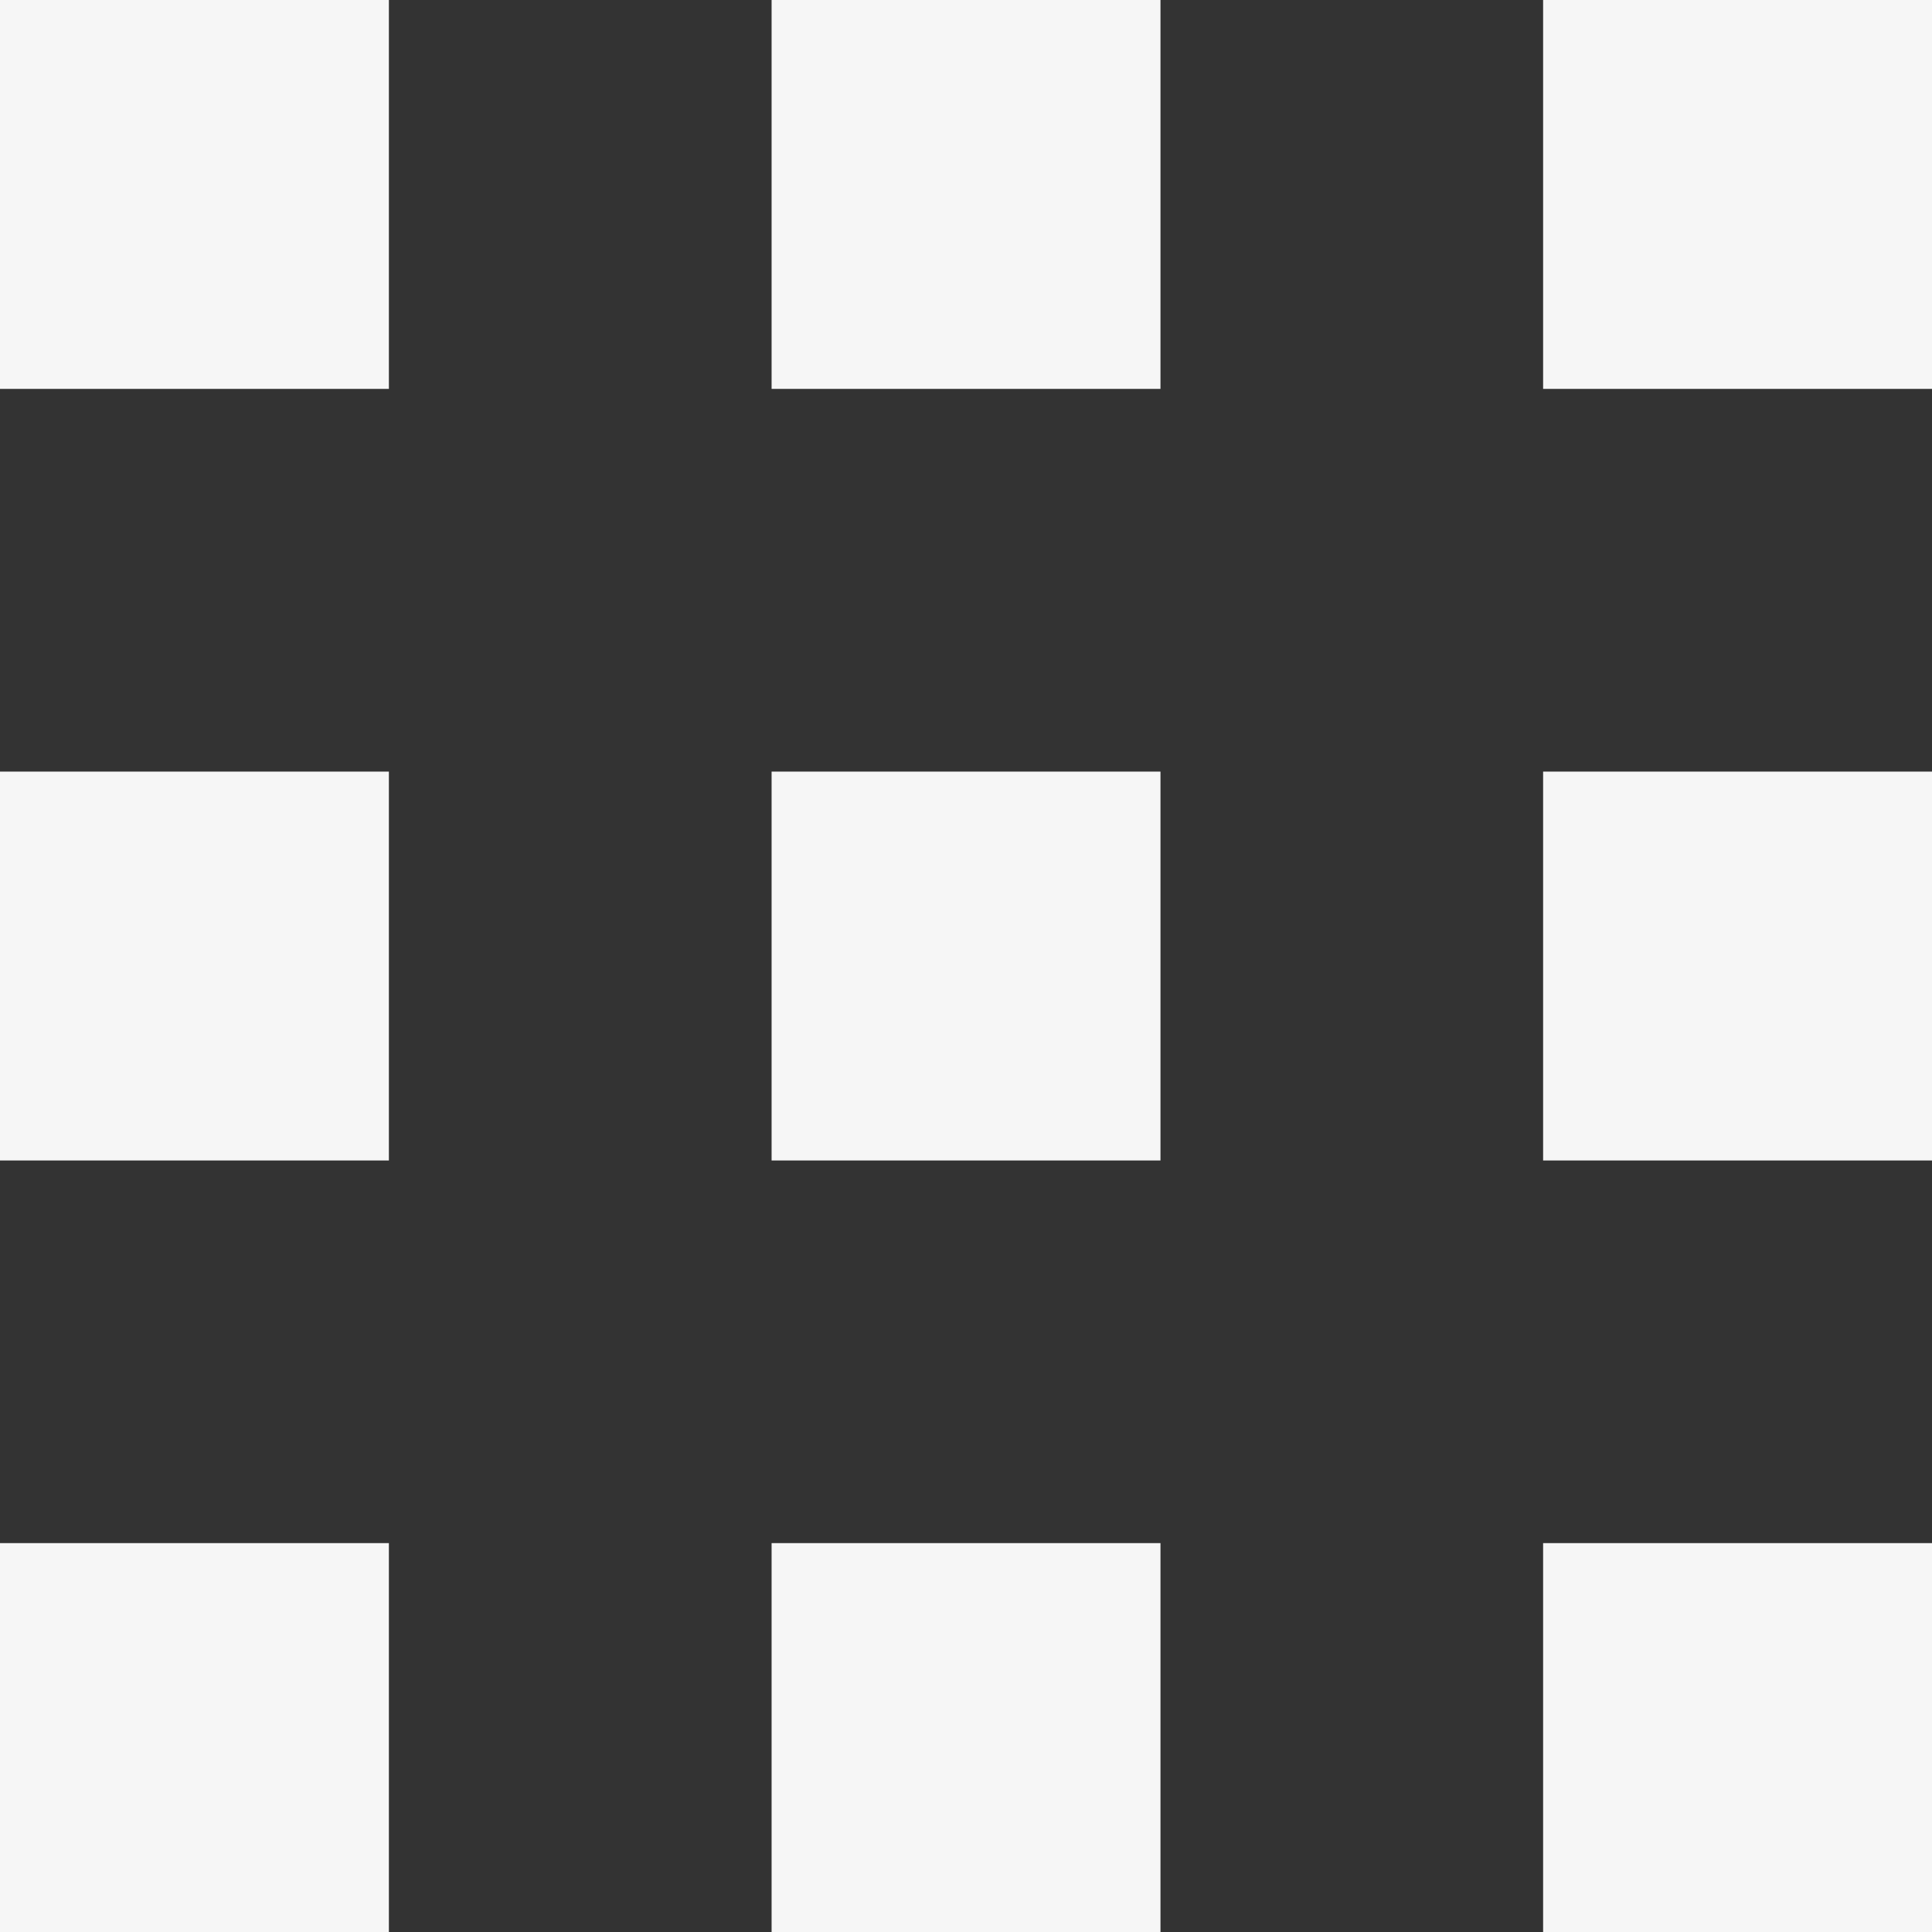
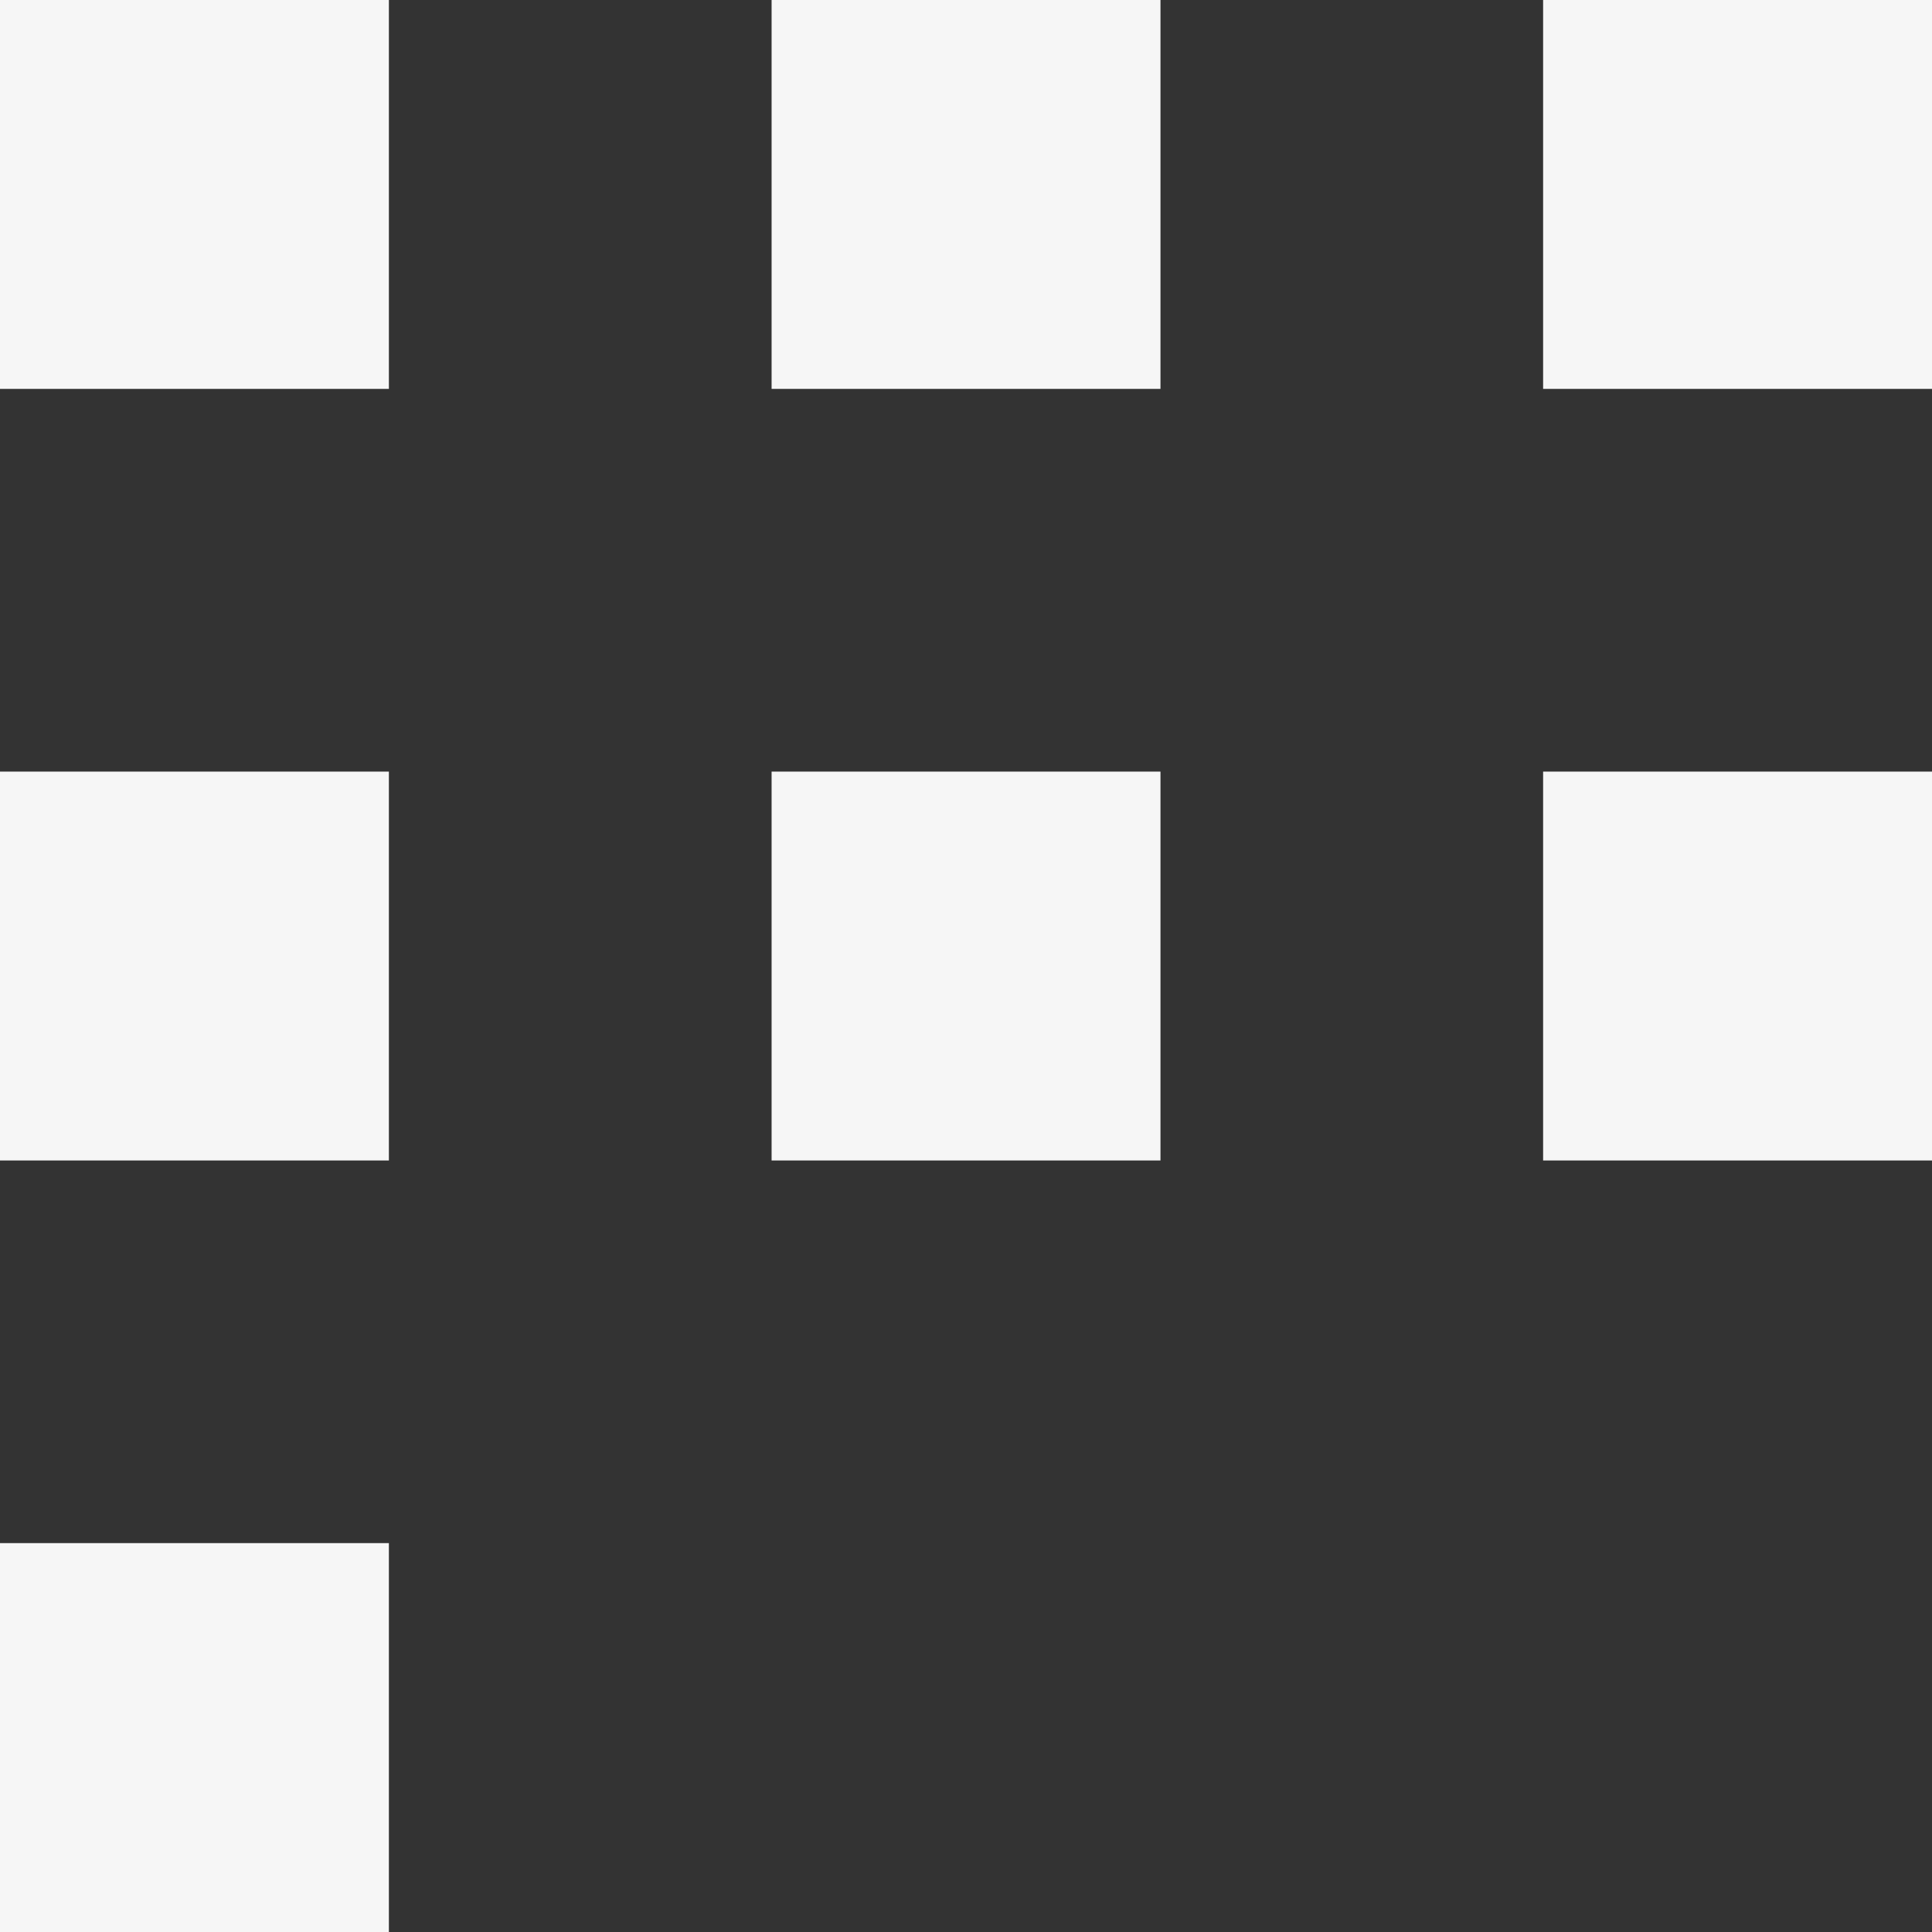
<svg xmlns="http://www.w3.org/2000/svg" id="menu" width="25.67" height="25.67" viewBox="0 0 25.67 25.67">
  <rect x="0" y="0" width="25.67" height="25.67" fill="#333333" stroke="none" />
  <g id="Group_152" data-name="Group 152">
    <g id="Group_151" data-name="Group 151">
      <rect id="Rectangle_122" data-name="Rectangle 122" width="5.167" height="5.167" transform="translate(10.252 10.252)" fill="#f6f6f6" />
      <rect id="Rectangle_123" data-name="Rectangle 123" width="5.167" height="5.167" fill="#f6f6f6" />
-       <rect id="Rectangle_124" data-name="Rectangle 124" width="5.167" height="5.167" transform="translate(10.252 20.503)" fill="#f6f6f6" />
      <rect id="Rectangle_125" data-name="Rectangle 125" width="5.167" height="5.167" transform="translate(0 10.252)" fill="#f6f6f6" />
      <rect id="Rectangle_126" data-name="Rectangle 126" width="5.167" height="5.167" transform="translate(0 20.503)" fill="#f6f6f6" />
      <rect id="Rectangle_127" data-name="Rectangle 127" width="5.167" height="5.167" transform="translate(20.503)" fill="#f6f6f6" />
      <rect id="Rectangle_128" data-name="Rectangle 128" width="5.167" height="5.167" transform="translate(10.252)" fill="#f6f6f6" />
      <rect id="Rectangle_129" data-name="Rectangle 129" width="5.167" height="5.167" transform="translate(20.503 10.252)" fill="#f6f6f6" />
-       <rect id="Rectangle_130" data-name="Rectangle 130" width="5.167" height="5.167" transform="translate(20.503 20.503)" fill="#f6f6f6" />
    </g>
  </g>
</svg>